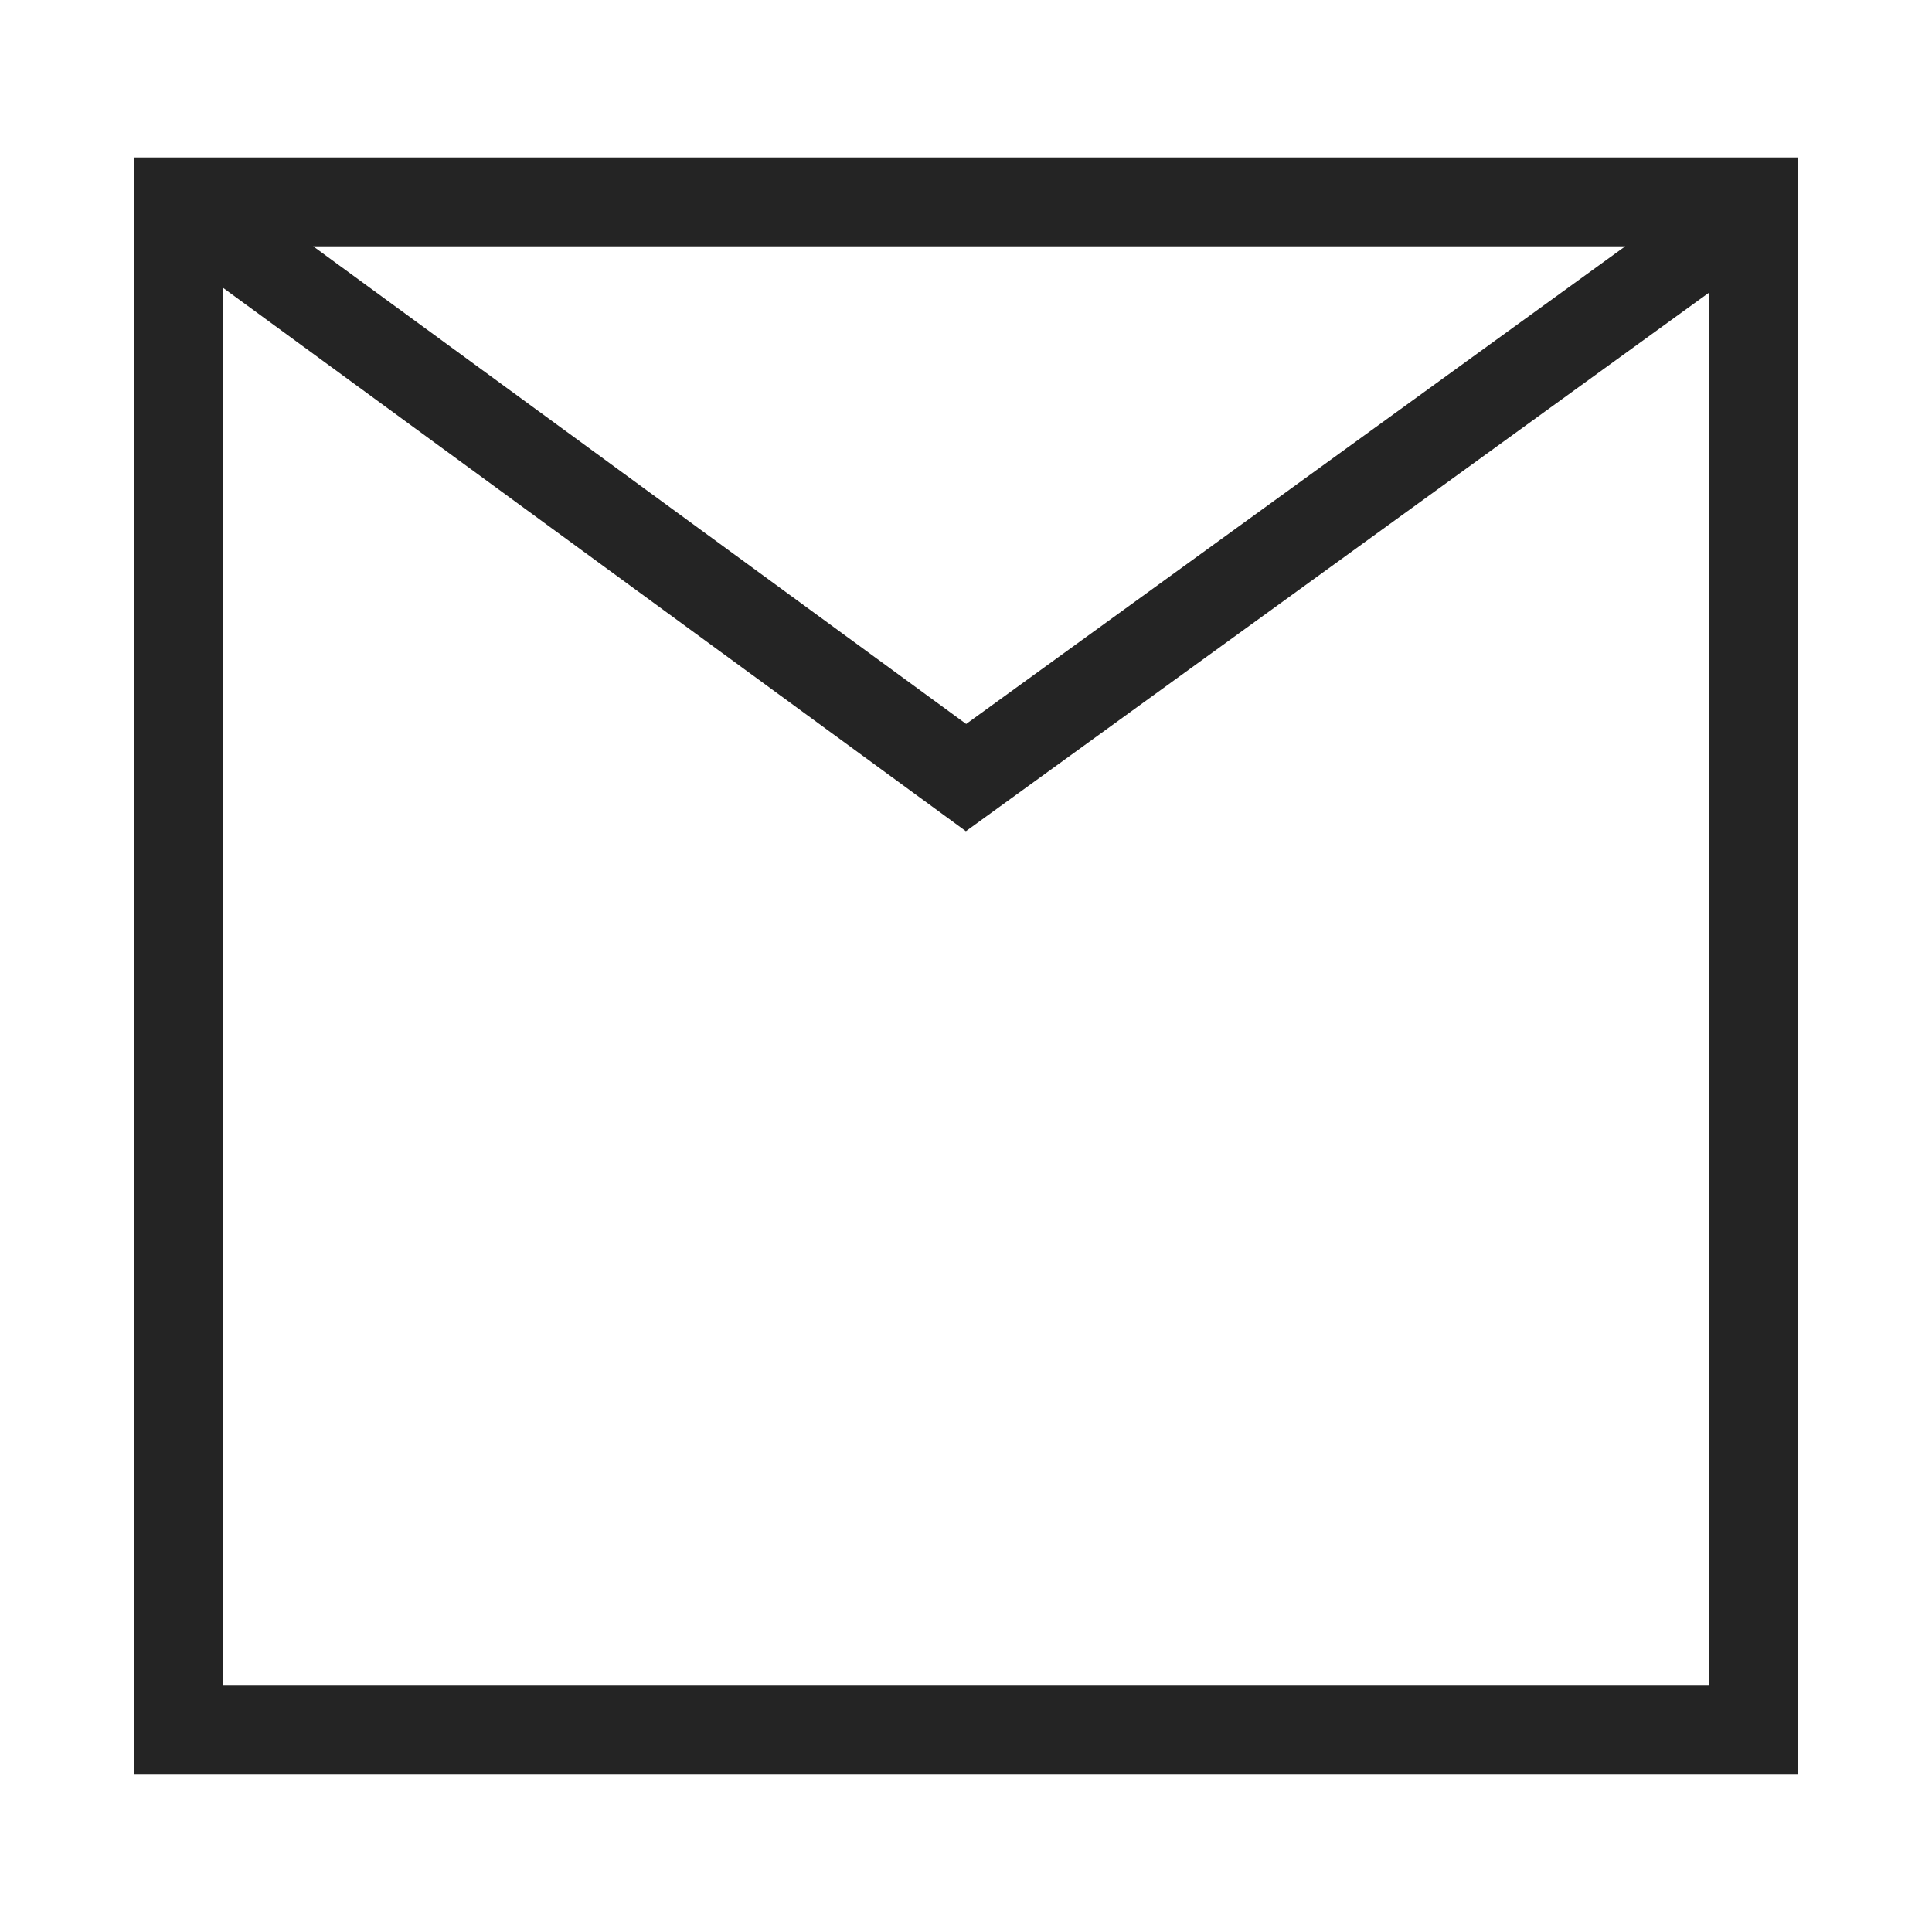
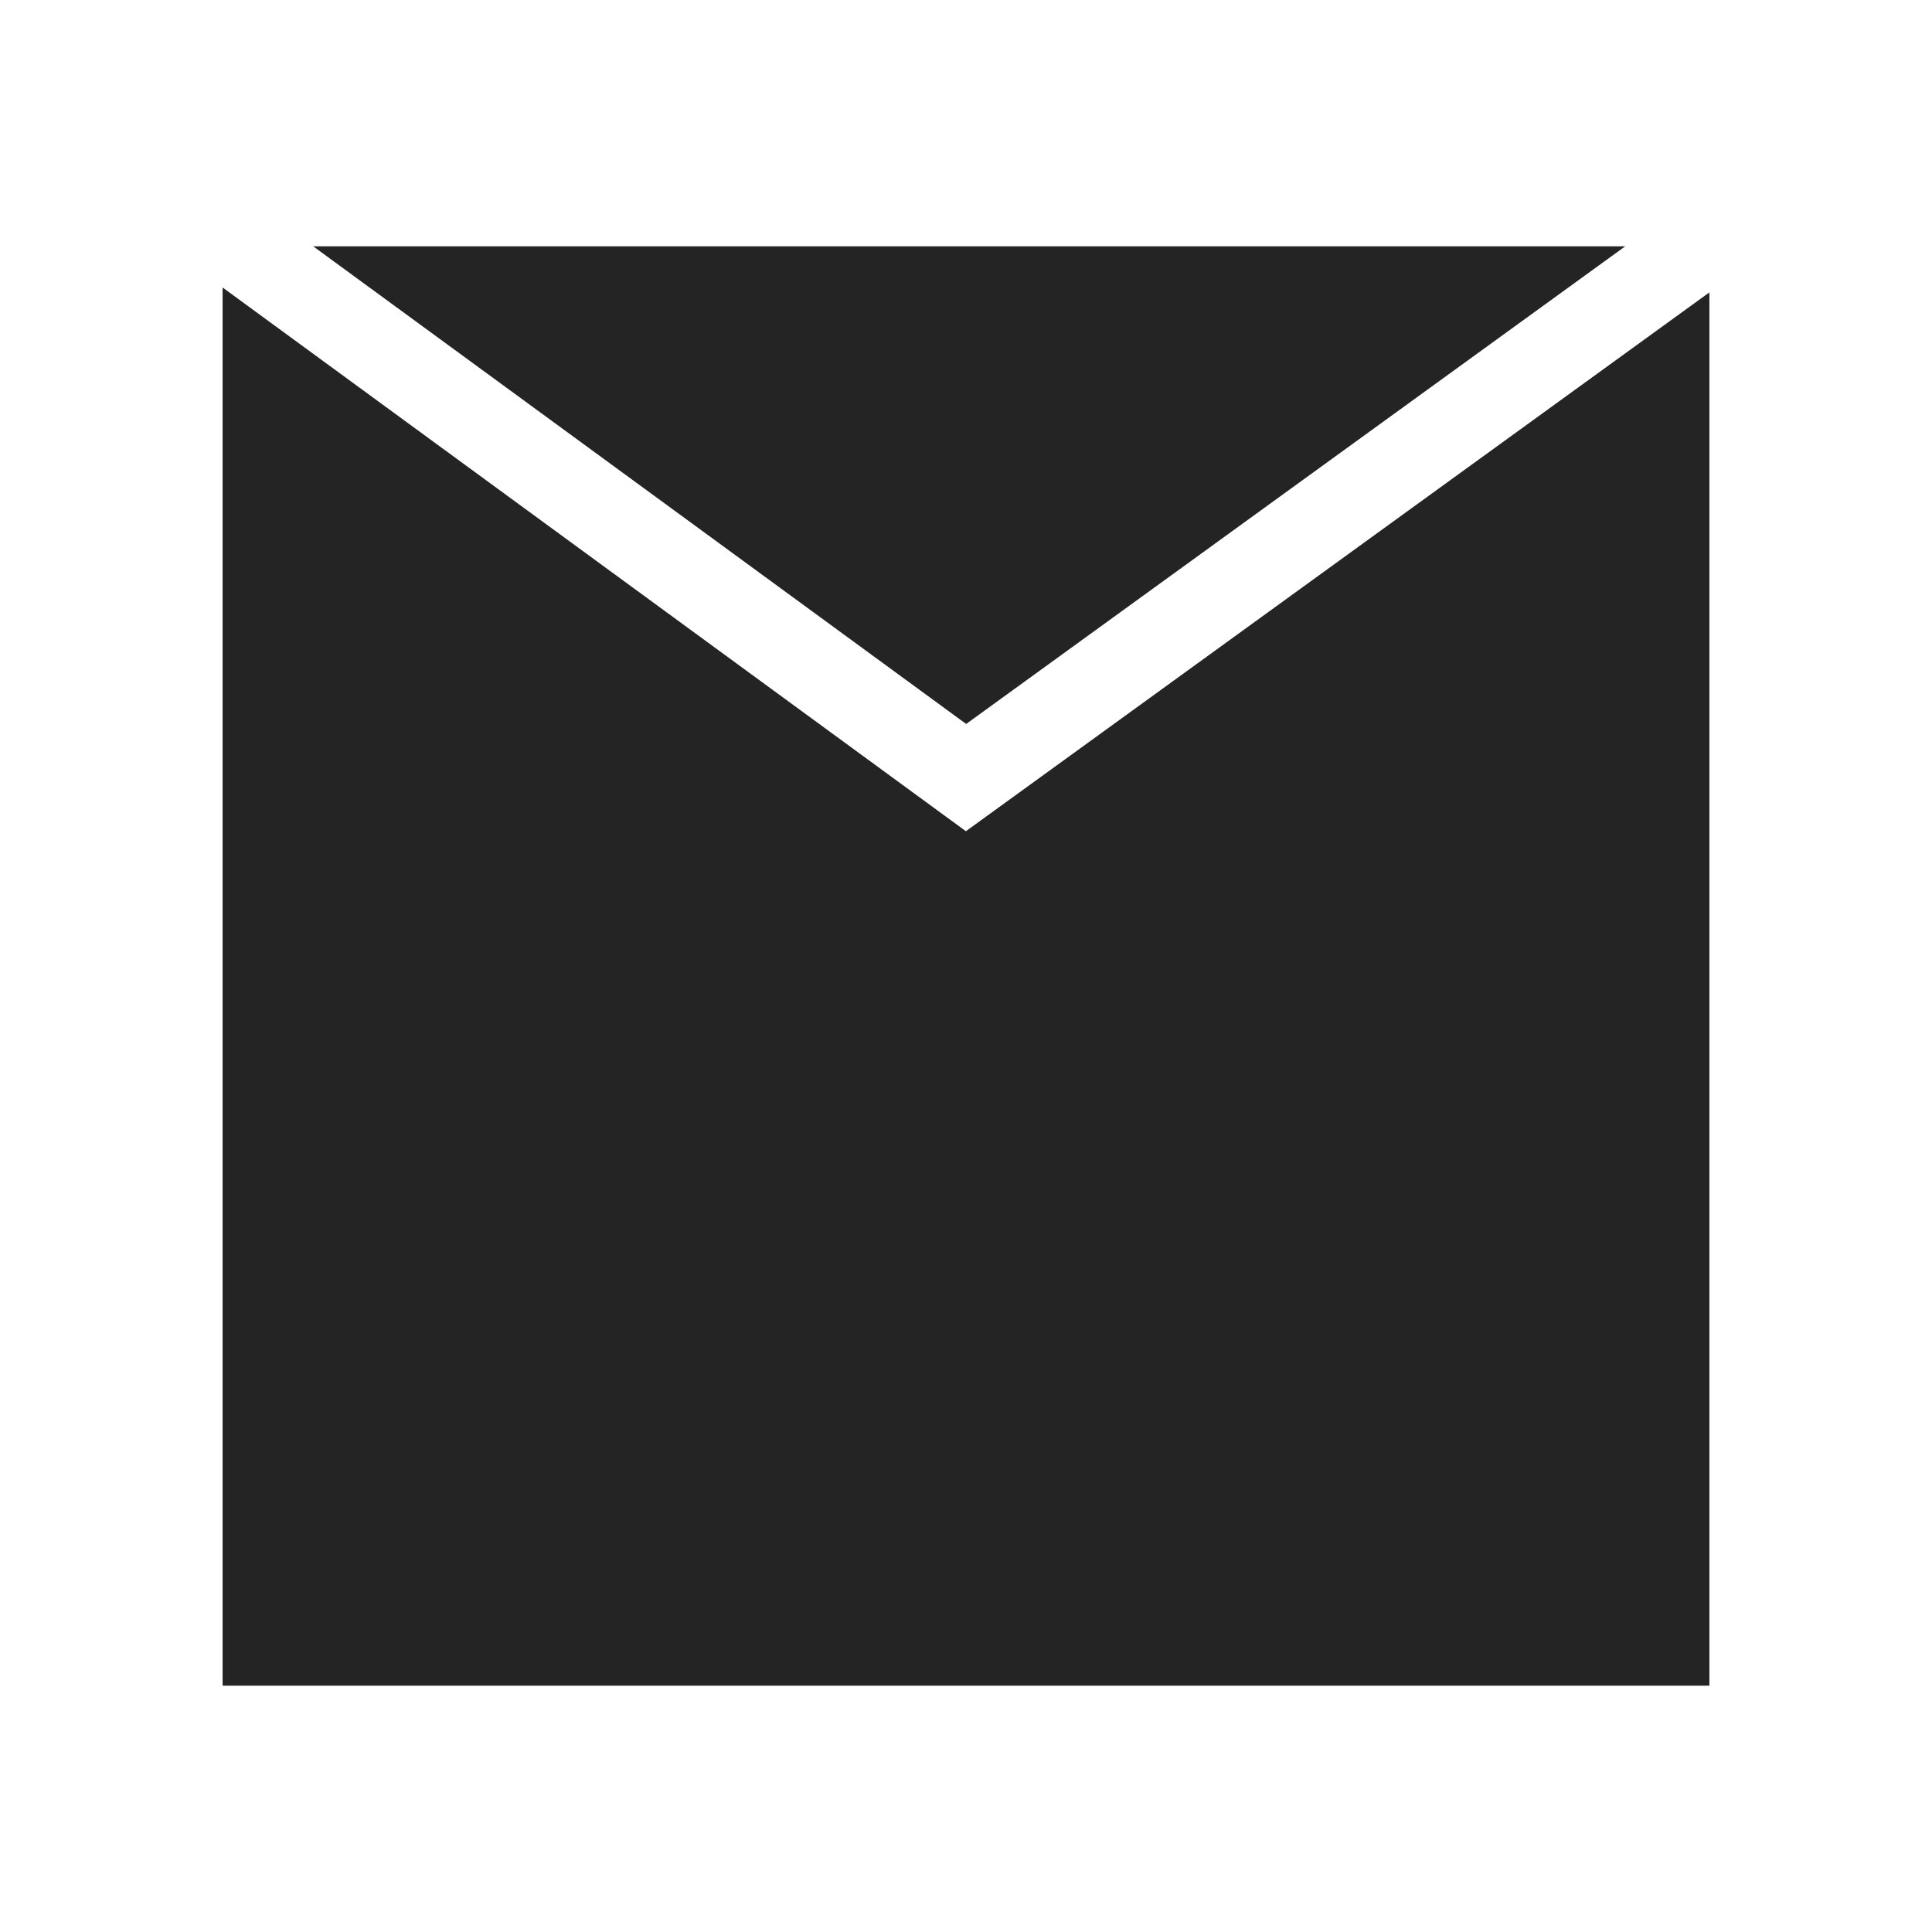
<svg xmlns="http://www.w3.org/2000/svg" id="uuid-754ed8fb-57be-4415-8e5e-c8ff49bfb634" viewBox="0 0 512 512">
  <defs>
    <style>.uuid-df817276-5b9e-4c2d-8e49-31c3e3f3fee0{fill:#242424;stroke-width:0px;}</style>
  </defs>
-   <path class="uuid-df817276-5b9e-4c2d-8e49-31c3e3f3fee0" d="M35.44,41.72v428.56h441.12V41.72H35.44ZM453.01,77.48v369.25H58.99V76.19l196.98,144.09,197.04-142.8ZM256.03,191.85L82.99,65.27h347.72l-174.67,126.59Z" />
+   <path class="uuid-df817276-5b9e-4c2d-8e49-31c3e3f3fee0" d="M35.44,41.72v428.56h441.12H35.44ZM453.01,77.48v369.25H58.99V76.19l196.98,144.09,197.04-142.8ZM256.03,191.85L82.99,65.27h347.72l-174.67,126.59Z" />
</svg>